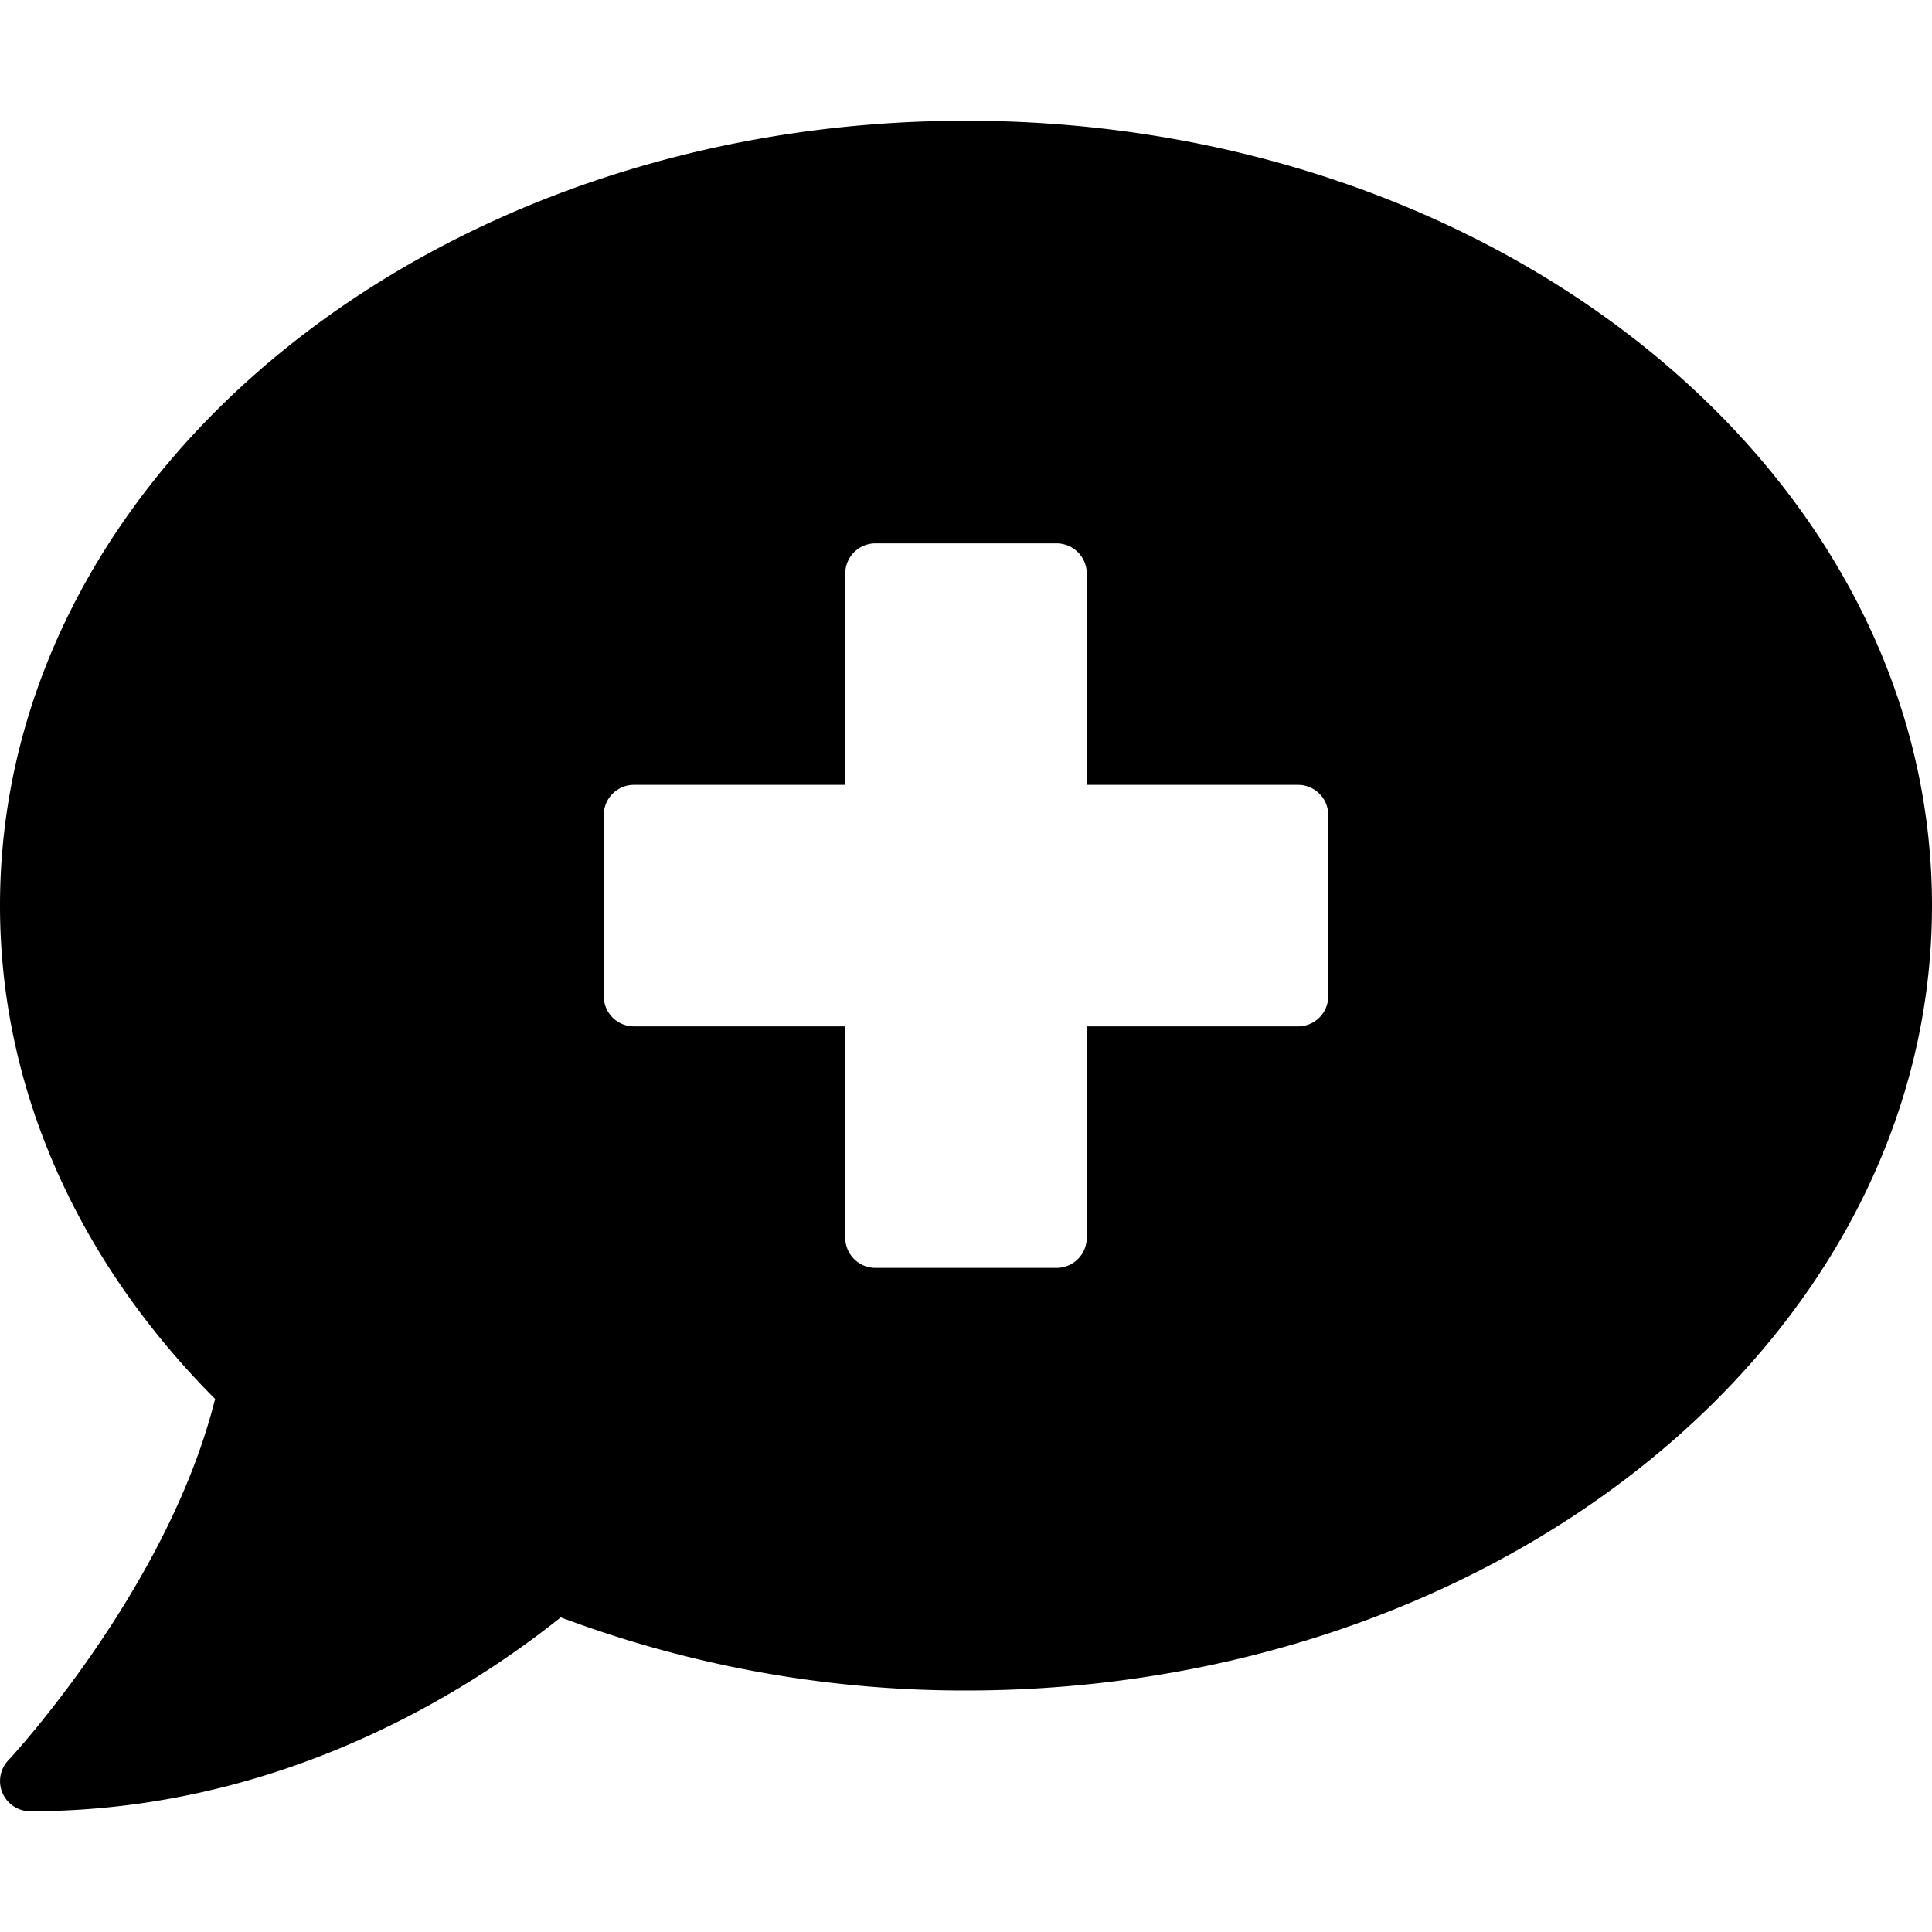
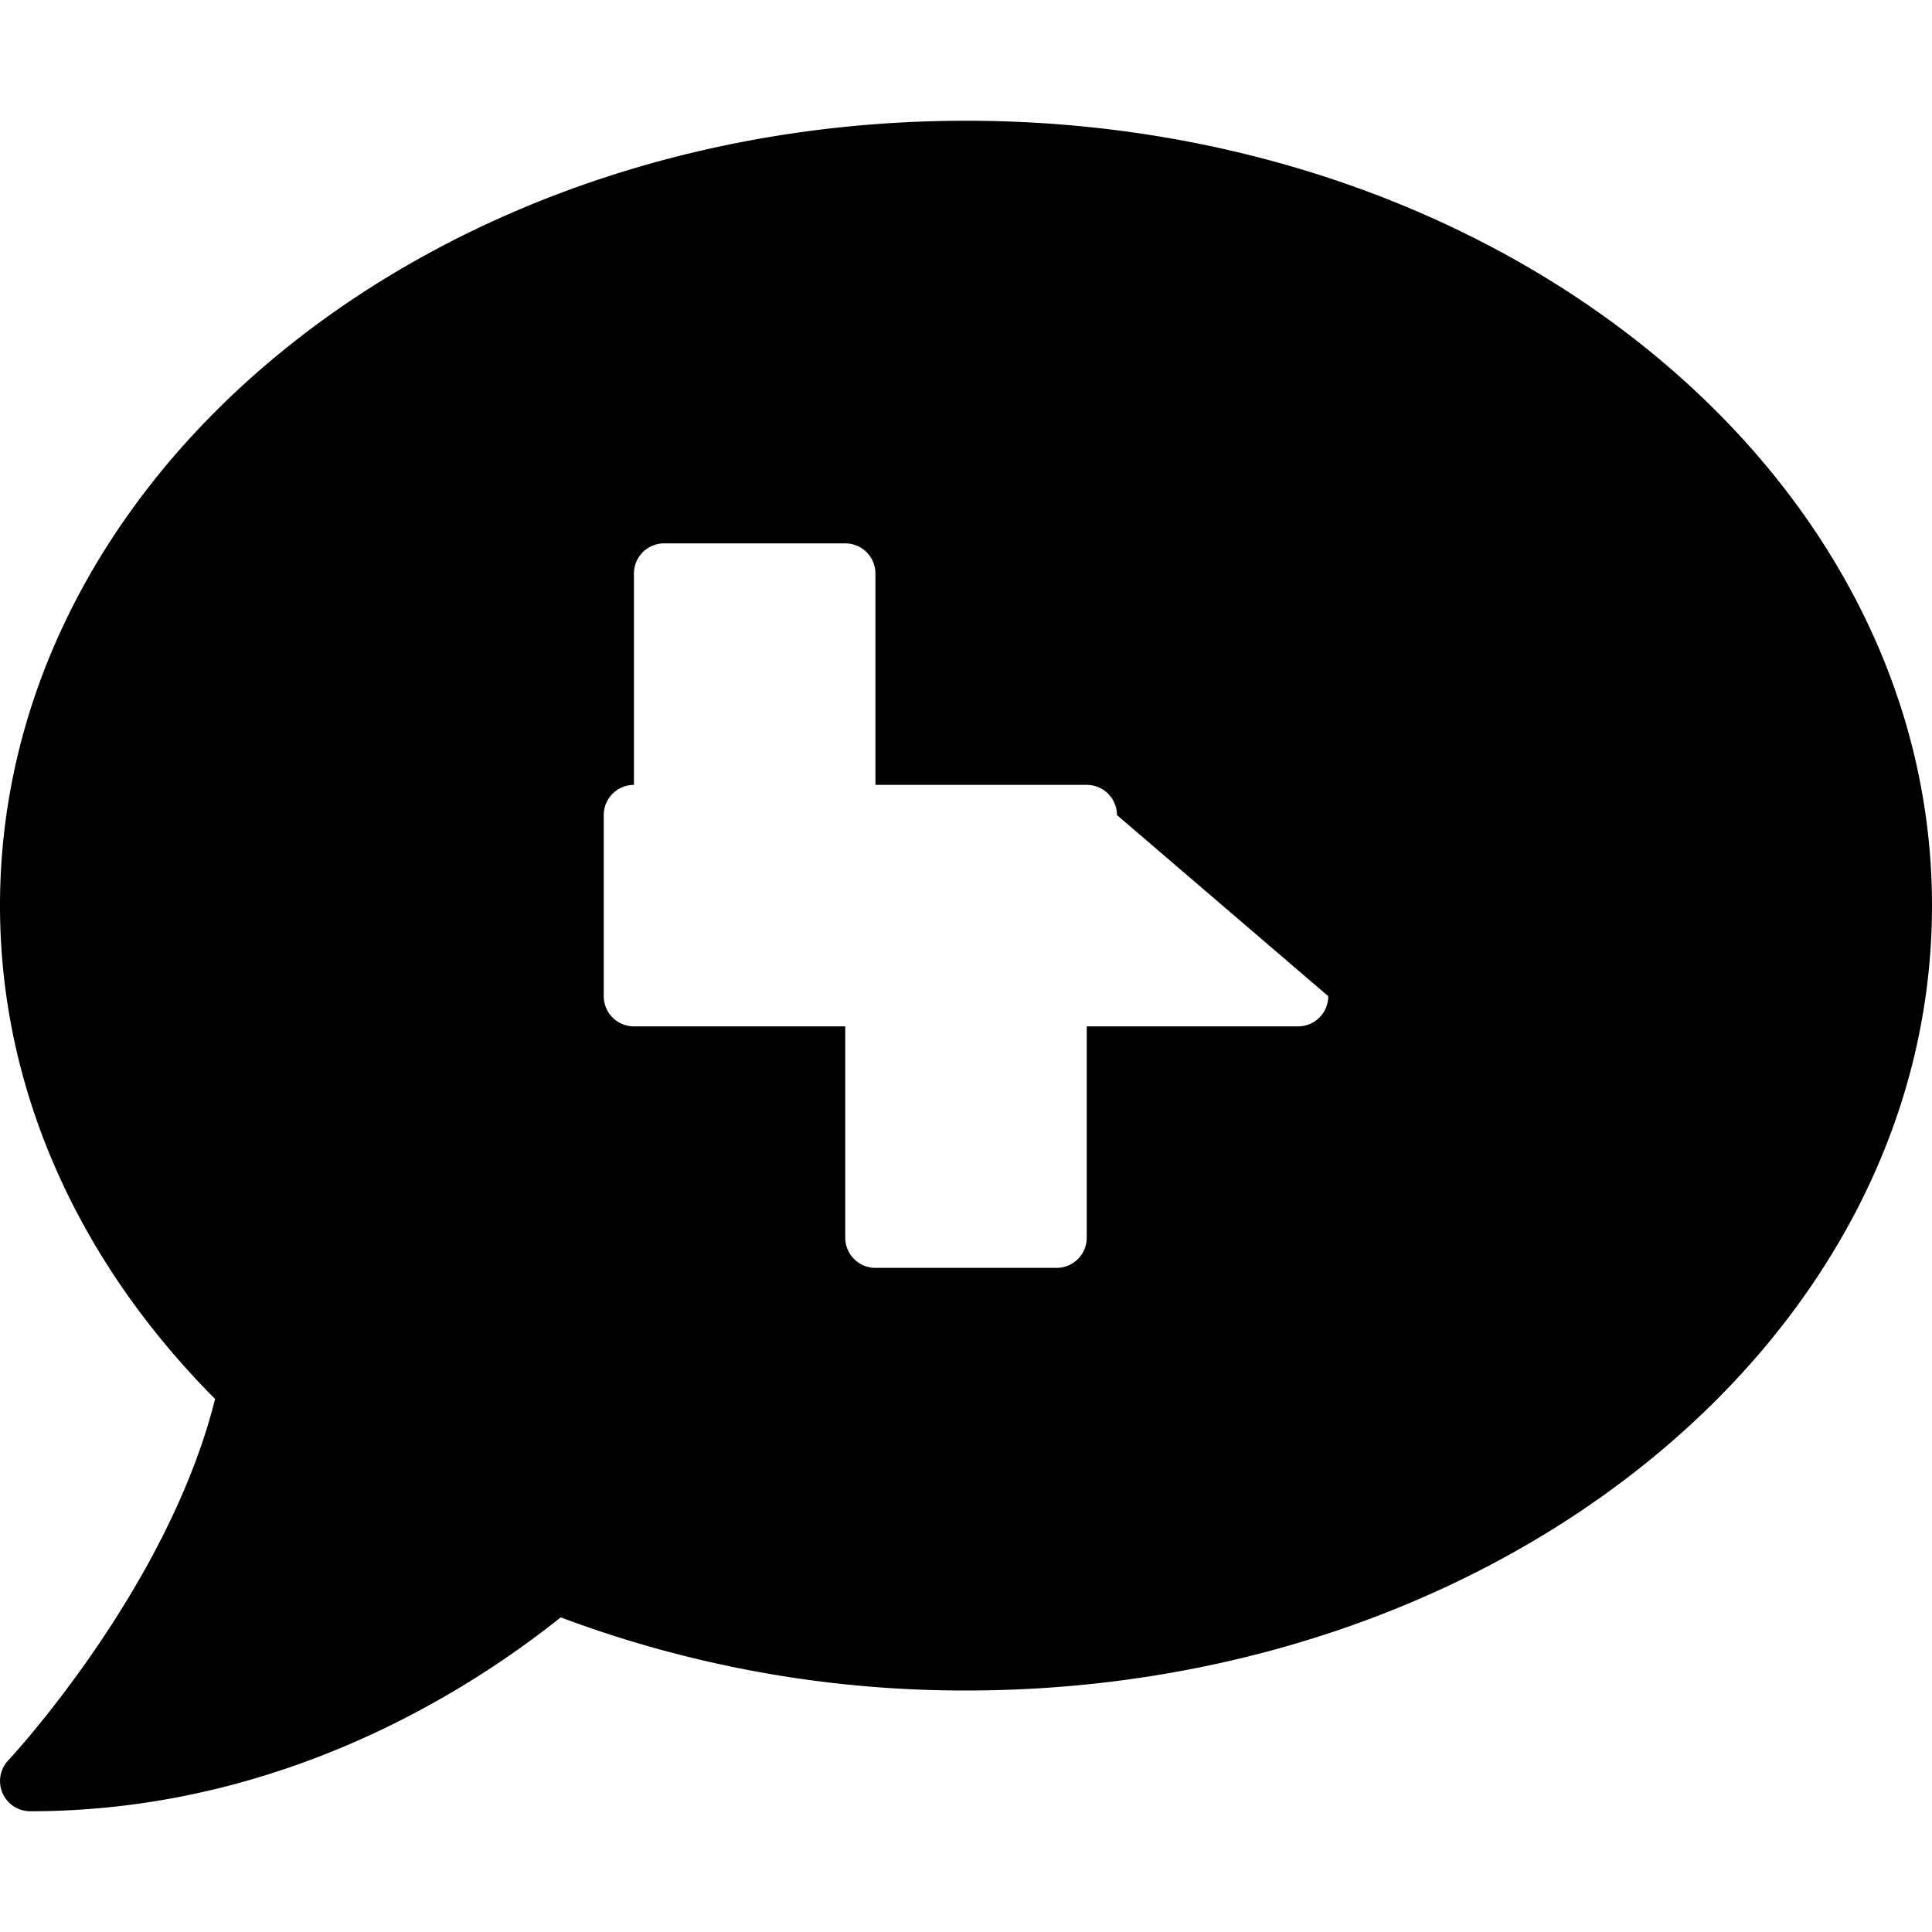
<svg xmlns="http://www.w3.org/2000/svg" fill="#000000" width="800px" height="800px" viewBox="0 0 512 512">
-   <path d="M256 32C114.62 32 0 125.12 0 240c0 49.56 21.41 95 57 130.74C44.46 421.05 2.7 466 2.2 466.5A8 8 0 0 0 8 480c66.26 0 116-31.75 140.6-51.38A304.66 304.66 0 0 0 256 448c141.39 0 256-93.12 256-208S397.39 32 256 32zm96 232a8 8 0 0 1-8 8h-56v56a8 8 0 0 1-8 8h-48a8 8 0 0 1-8-8v-56h-56a8 8 0 0 1-8-8v-48a8 8 0 0 1 8-8h56v-56a8 8 0 0 1 8-8h48a8 8 0 0 1 8 8v56h56a8 8 0 0 1 8 8z" />
+   <path d="M256 32C114.62 32 0 125.12 0 240c0 49.56 21.41 95 57 130.74C44.46 421.05 2.7 466 2.2 466.5A8 8 0 0 0 8 480c66.26 0 116-31.75 140.6-51.38A304.66 304.66 0 0 0 256 448c141.39 0 256-93.12 256-208S397.39 32 256 32zm96 232a8 8 0 0 1-8 8h-56v56a8 8 0 0 1-8 8h-48a8 8 0 0 1-8-8v-56h-56a8 8 0 0 1-8-8v-48a8 8 0 0 1 8-8v-56a8 8 0 0 1 8-8h48a8 8 0 0 1 8 8v56h56a8 8 0 0 1 8 8z" />
</svg>